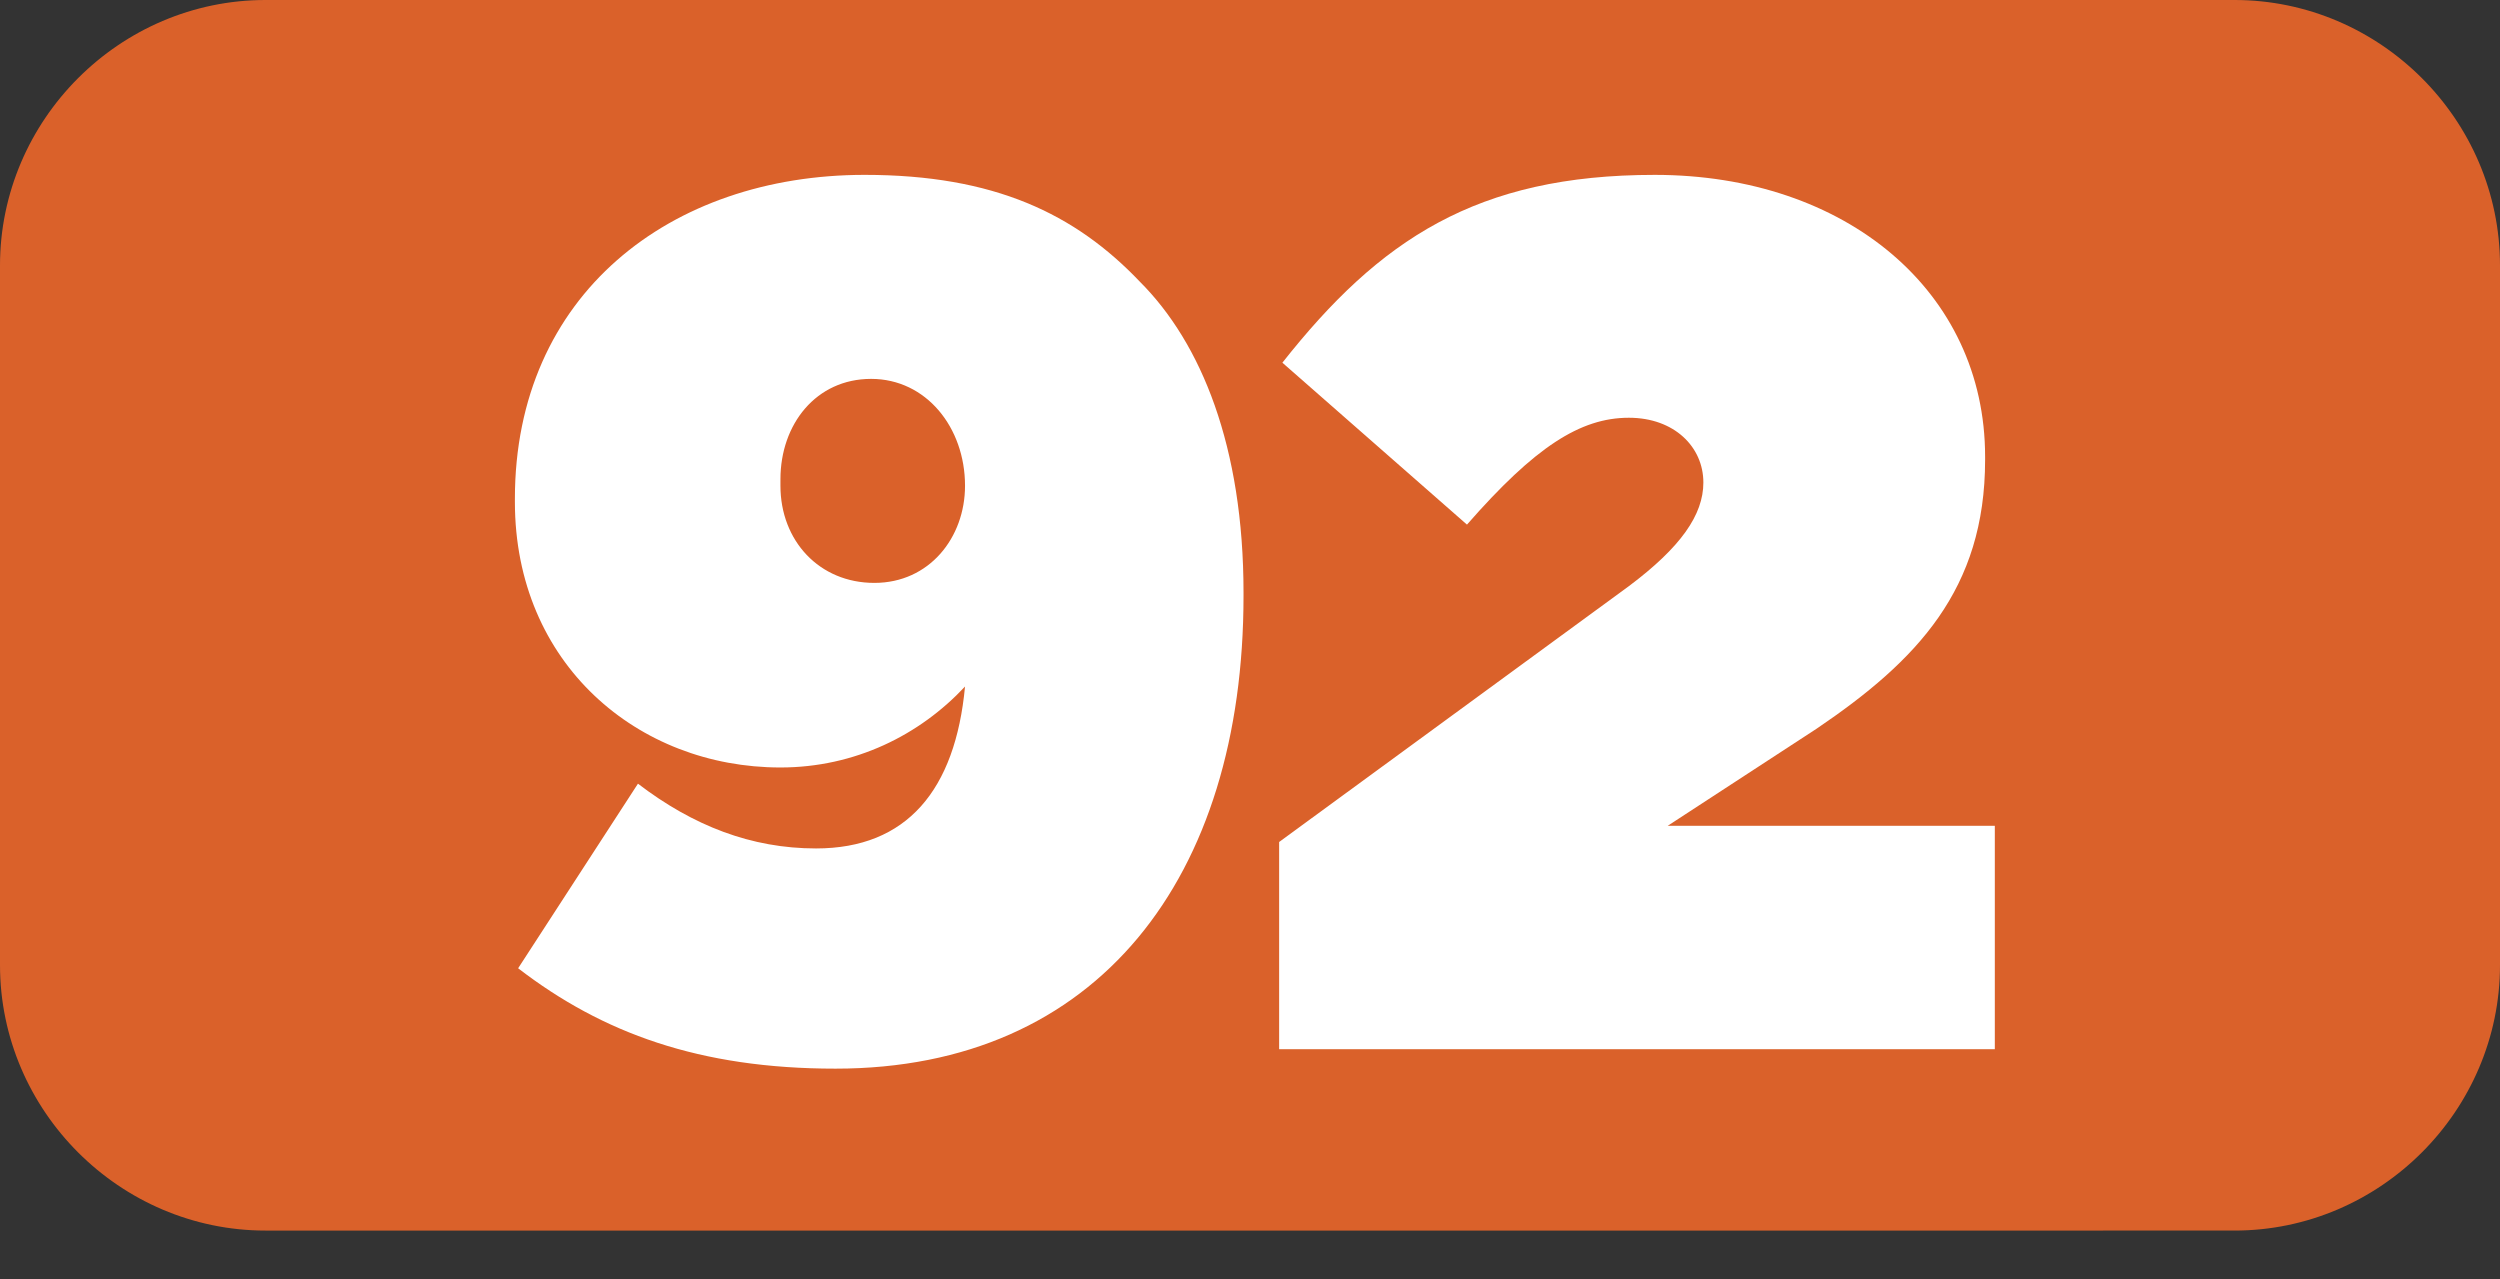
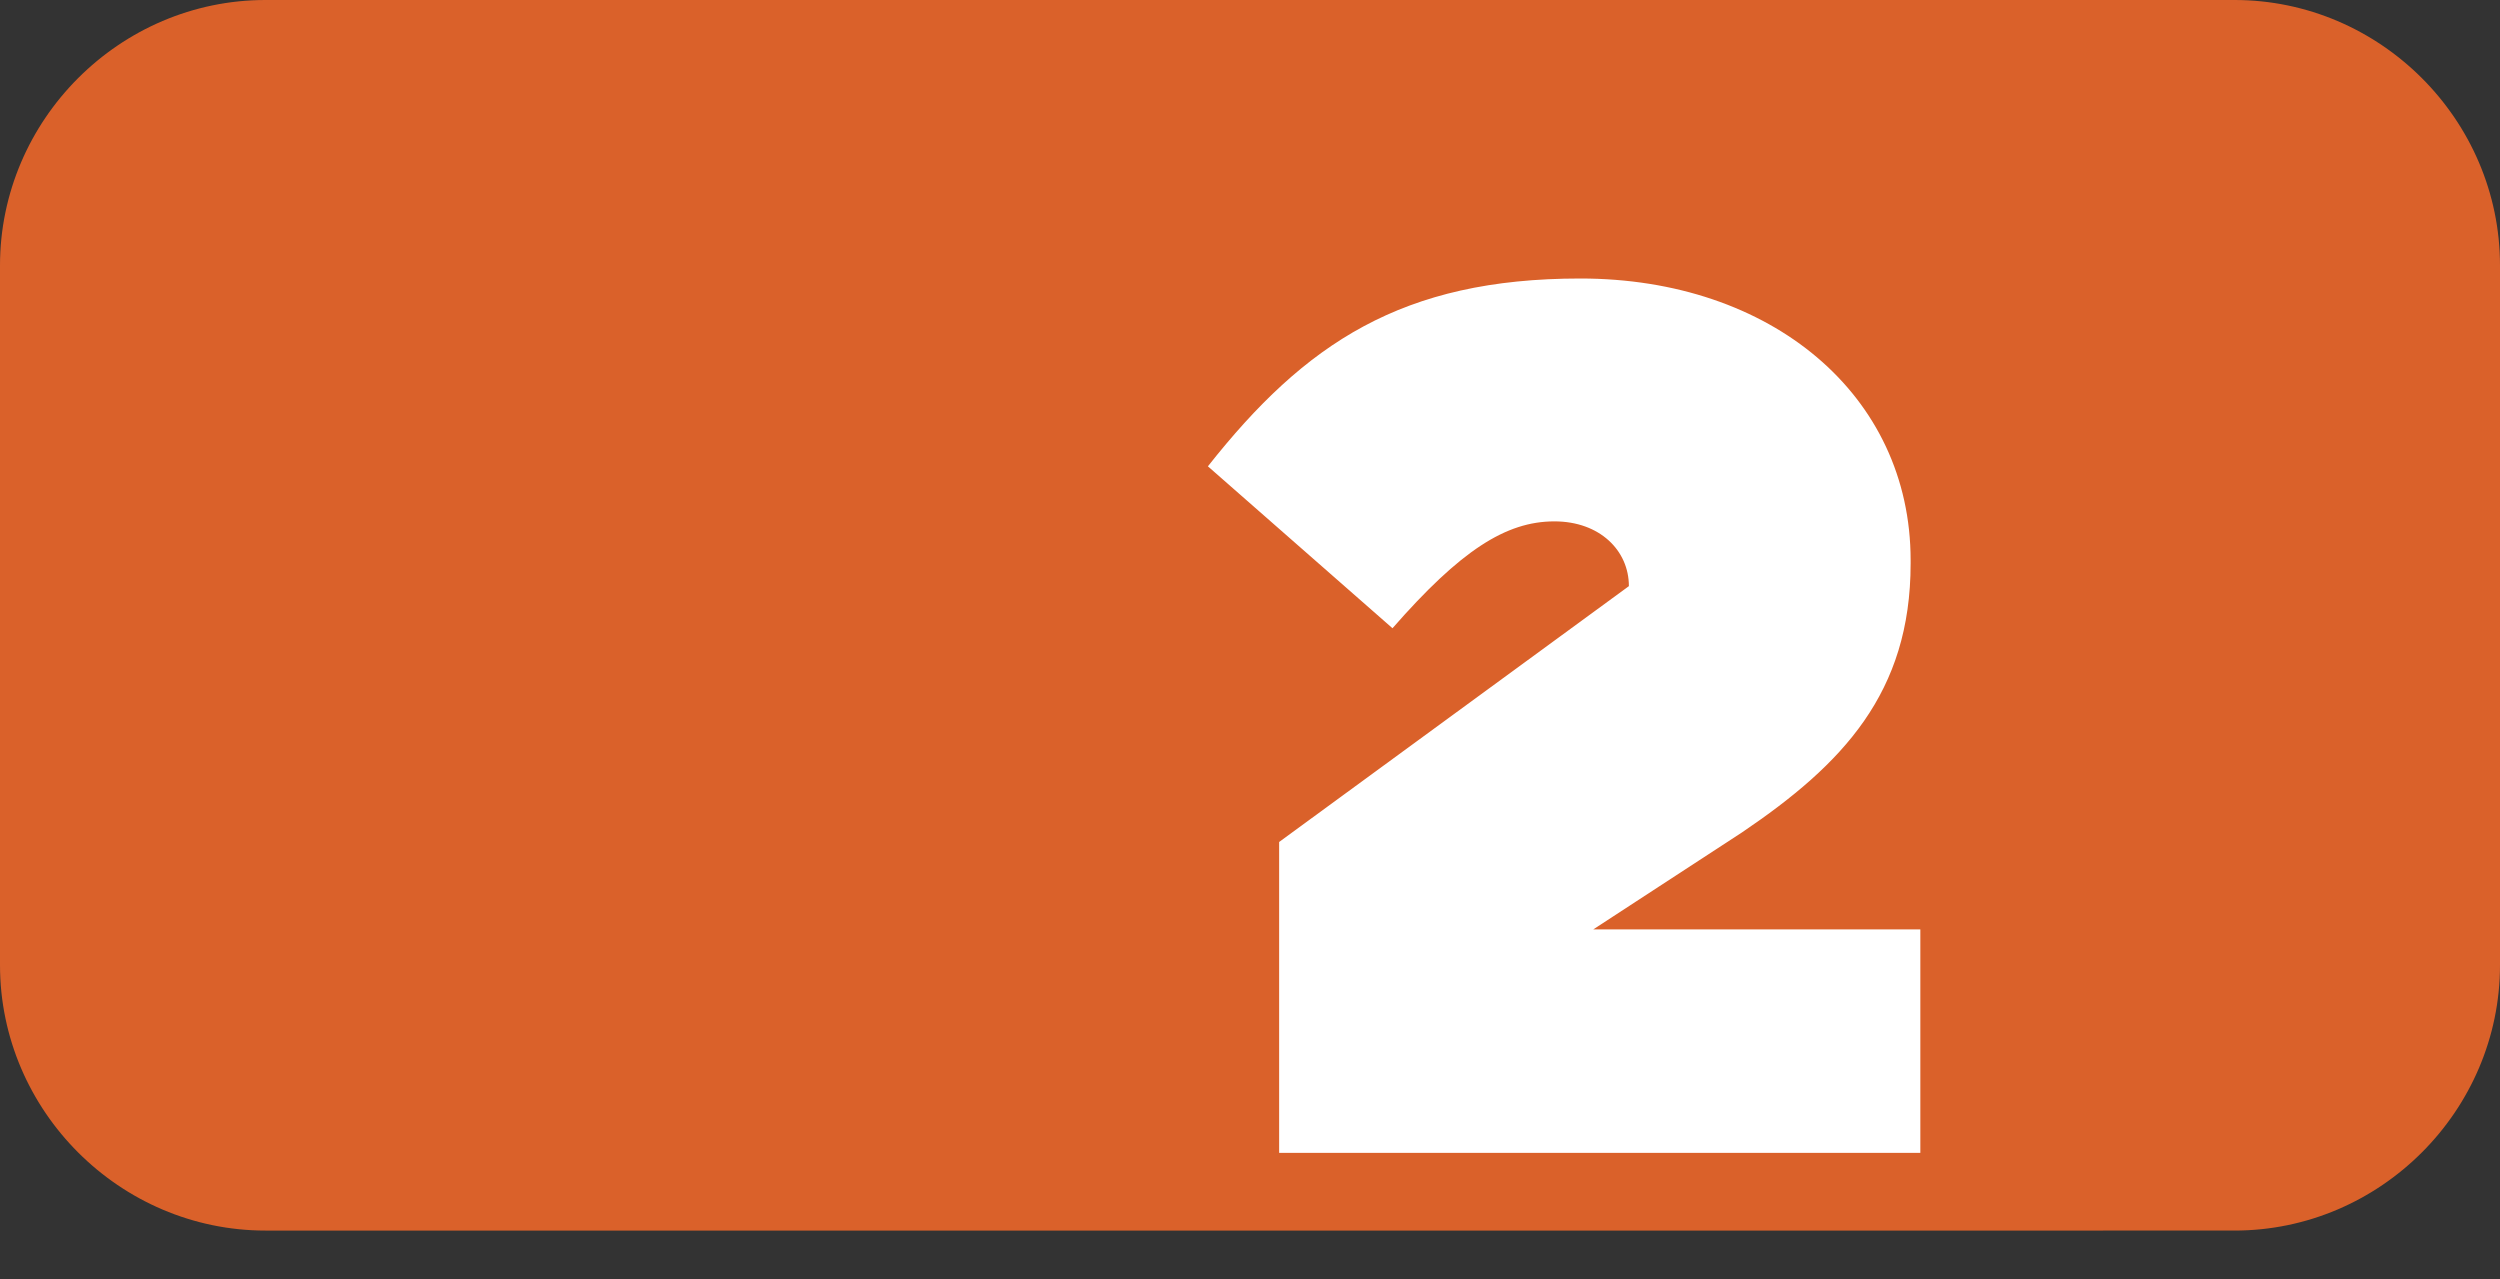
<svg xmlns="http://www.w3.org/2000/svg" version="1.1" id="Layer_1" x="0px" y="0px" viewBox="0 0 77.2 39.5" style="enable-background:new 0 0 77.2 39.5;" xml:space="preserve">
  <rect x="0" y="0" width="77.2" height="39.5" fill="#333333" stroke="none" />
  <style type="text/css">
	.st0{fill:#DA612A;}
	.st1{enable-background:new    ;}
	.st2{fill:#FFFFFF;}
</style>
  <g id="Layer_2_1_">
    <g id="Layer_2-2">
      <path class="st0" d="M8.2,0H69c4.5,0,8.2,3.7,8.2,8.2v21.6c0,4.5-3.7,8.2-8.2,8.2H8.2C3.7,38,0,34.3,0,29.8V8.2C0,3.7,3.7,0,8.2,0    z" />
      <g class="st1">
-         <path class="st2" d="M16,29.9l3.7-5.7c1.7,1.3,3.5,2,5.5,2c2.8,0,4.3-1.8,4.6-5c-1.4,1.5-3.4,2.5-5.7,2.5c-4.4,0-8.2-3.2-8.2-8.2     v-0.1c0-6.3,4.8-10,10.8-10c4,0,6.5,1.2,8.5,3.3c1.9,1.9,3.2,5.1,3.2,9.6v0.1c0,8.7-4.5,14.6-12.6,14.6     C21.6,33,18.6,31.9,16,29.9z M29.8,15L29.8,15c0-1.8-1.2-3.3-2.9-3.3c-1.7,0-2.8,1.4-2.8,3.1V15c0,1.7,1.2,3,2.9,3     C28.7,18,29.8,16.6,29.8,15z" />
-         <path class="st2" d="M39.5,26l10.8-7.9c1.6-1.2,2.3-2.2,2.3-3.2c0-1.1-0.9-2-2.3-2c-1.5,0-2.9,0.9-5,3.3l-5.7-5     c3-3.8,6-5.8,11.5-5.8c5.9,0,10.2,3.6,10.2,8.7v0.1c0,4-2.1,6.2-5.2,8.3l-4.6,3h10.1v6.9H39.5V26z" />
+         <path class="st2" d="M39.5,26l10.8-7.9c0-1.1-0.9-2-2.3-2c-1.5,0-2.9,0.9-5,3.3l-5.7-5     c3-3.8,6-5.8,11.5-5.8c5.9,0,10.2,3.6,10.2,8.7v0.1c0,4-2.1,6.2-5.2,8.3l-4.6,3h10.1v6.9H39.5V26z" />
      </g>
    </g>
  </g>
</svg>